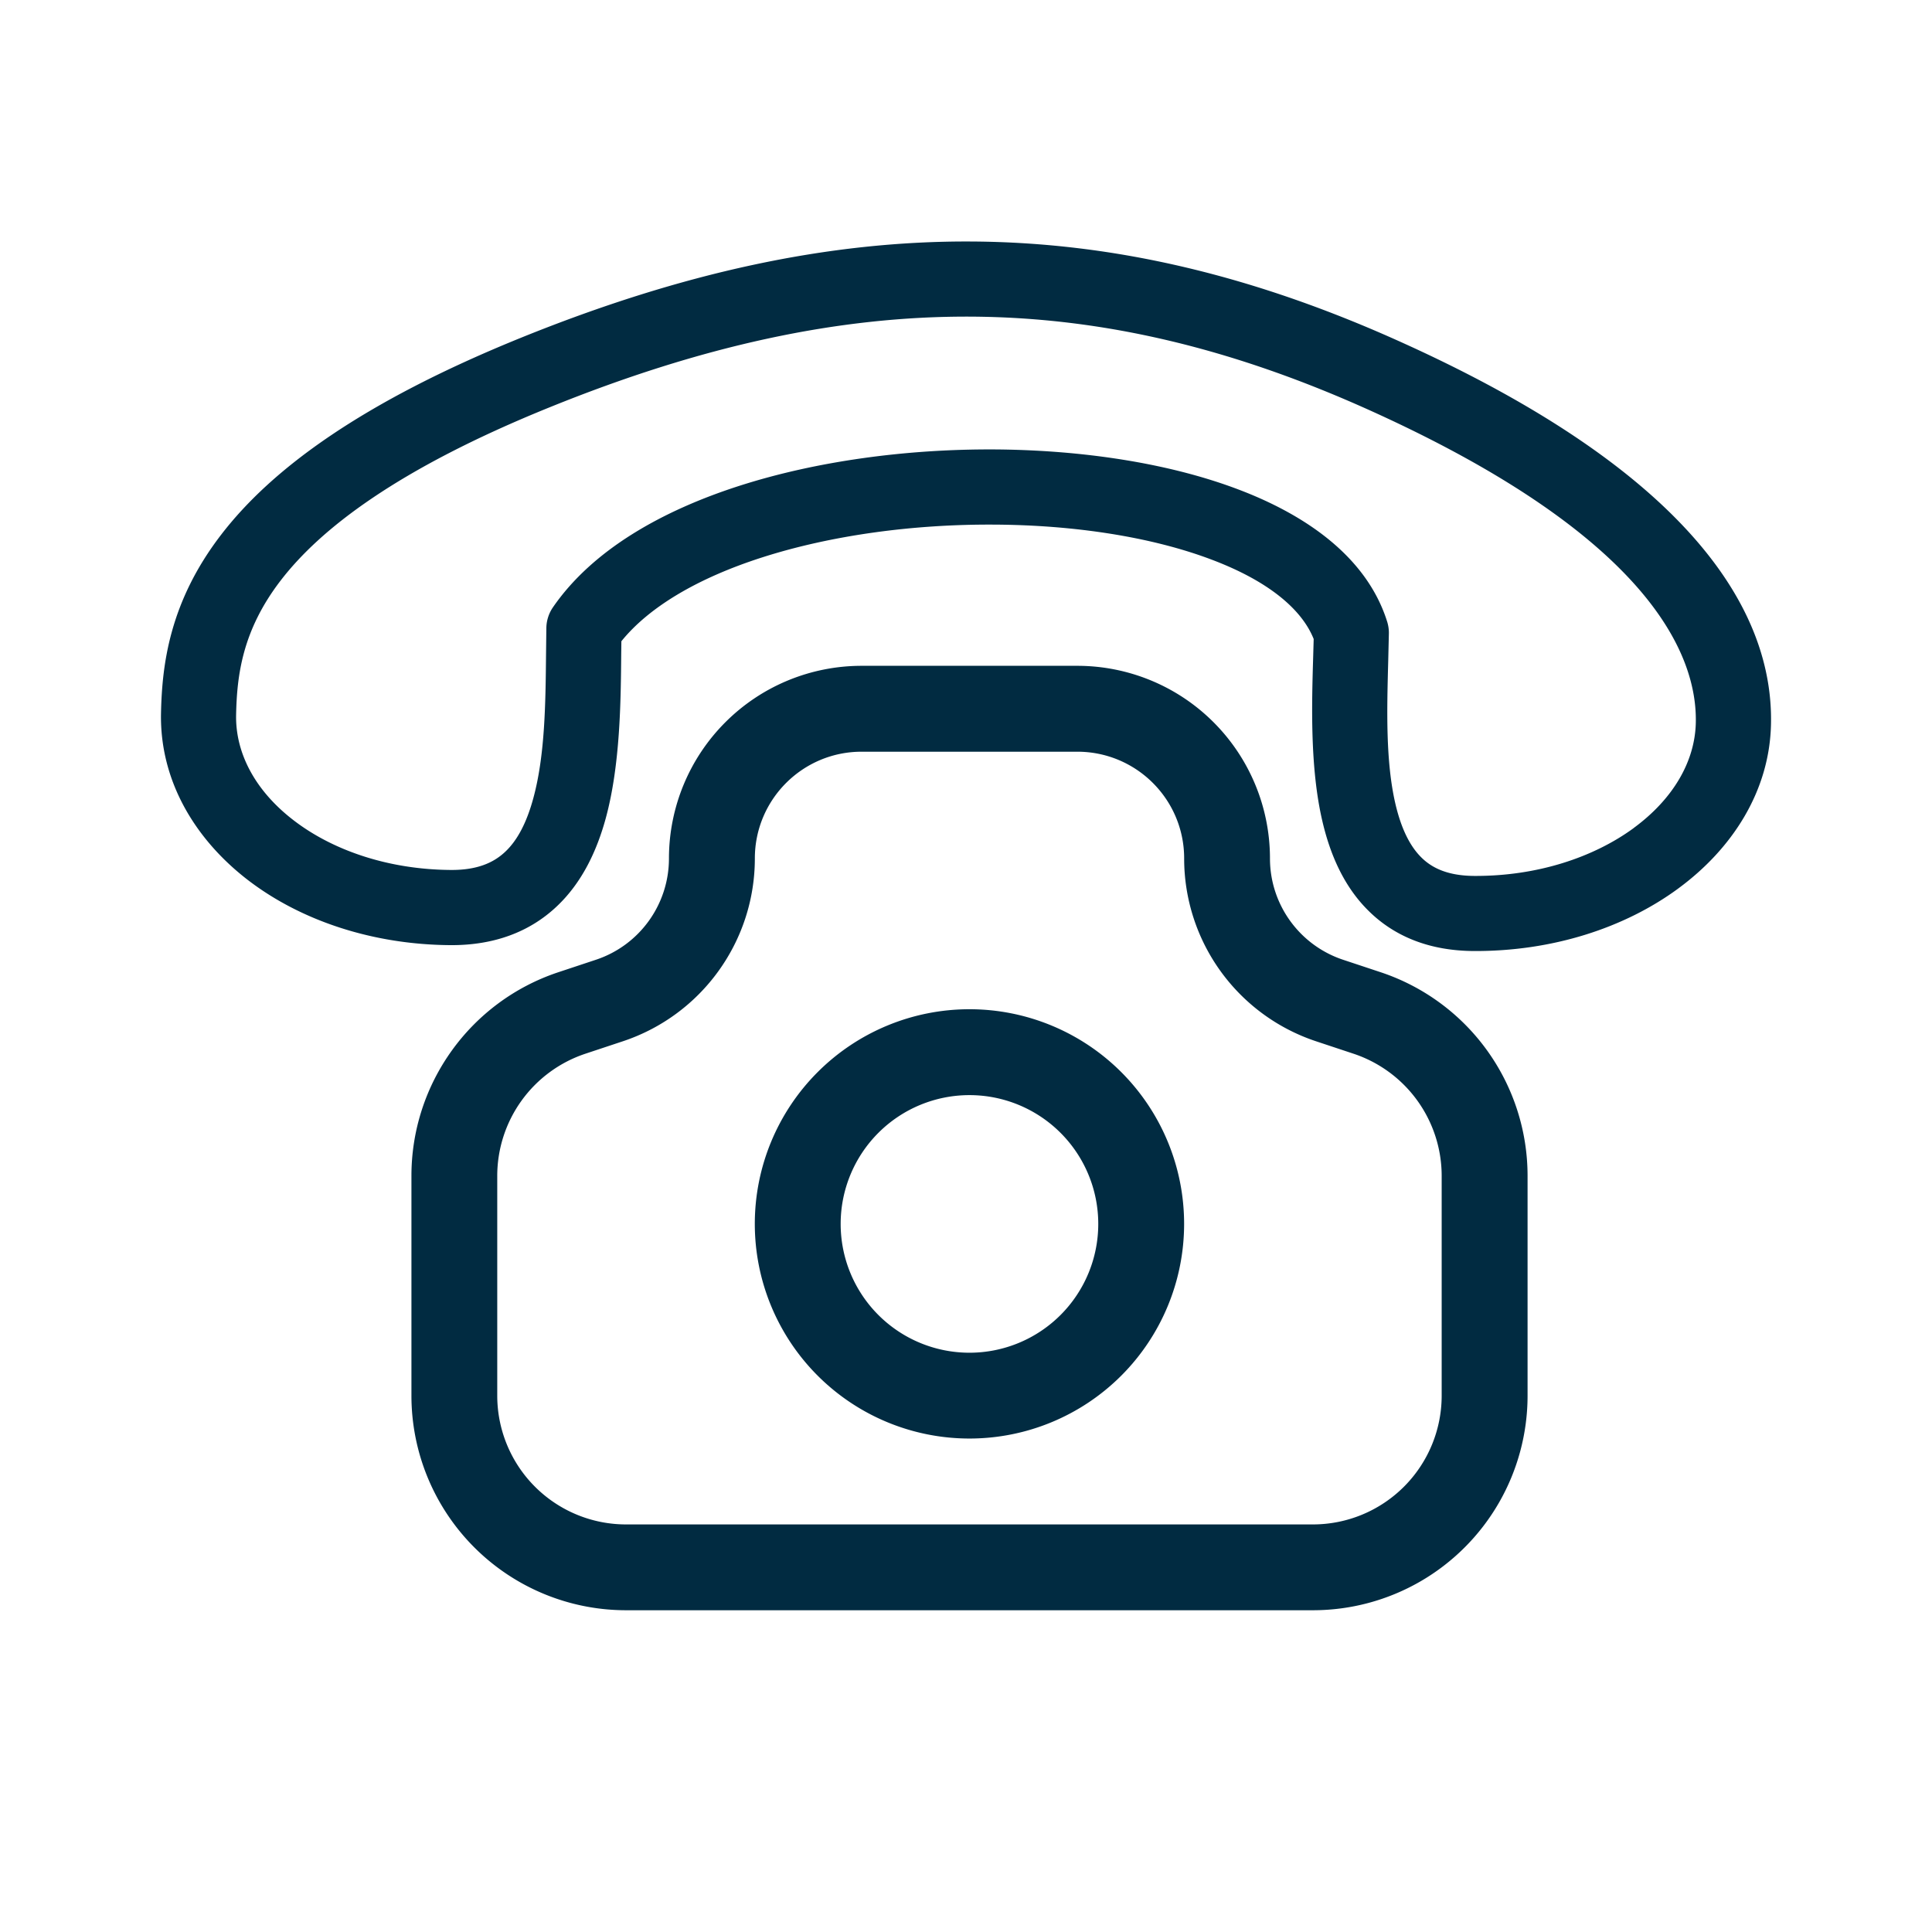
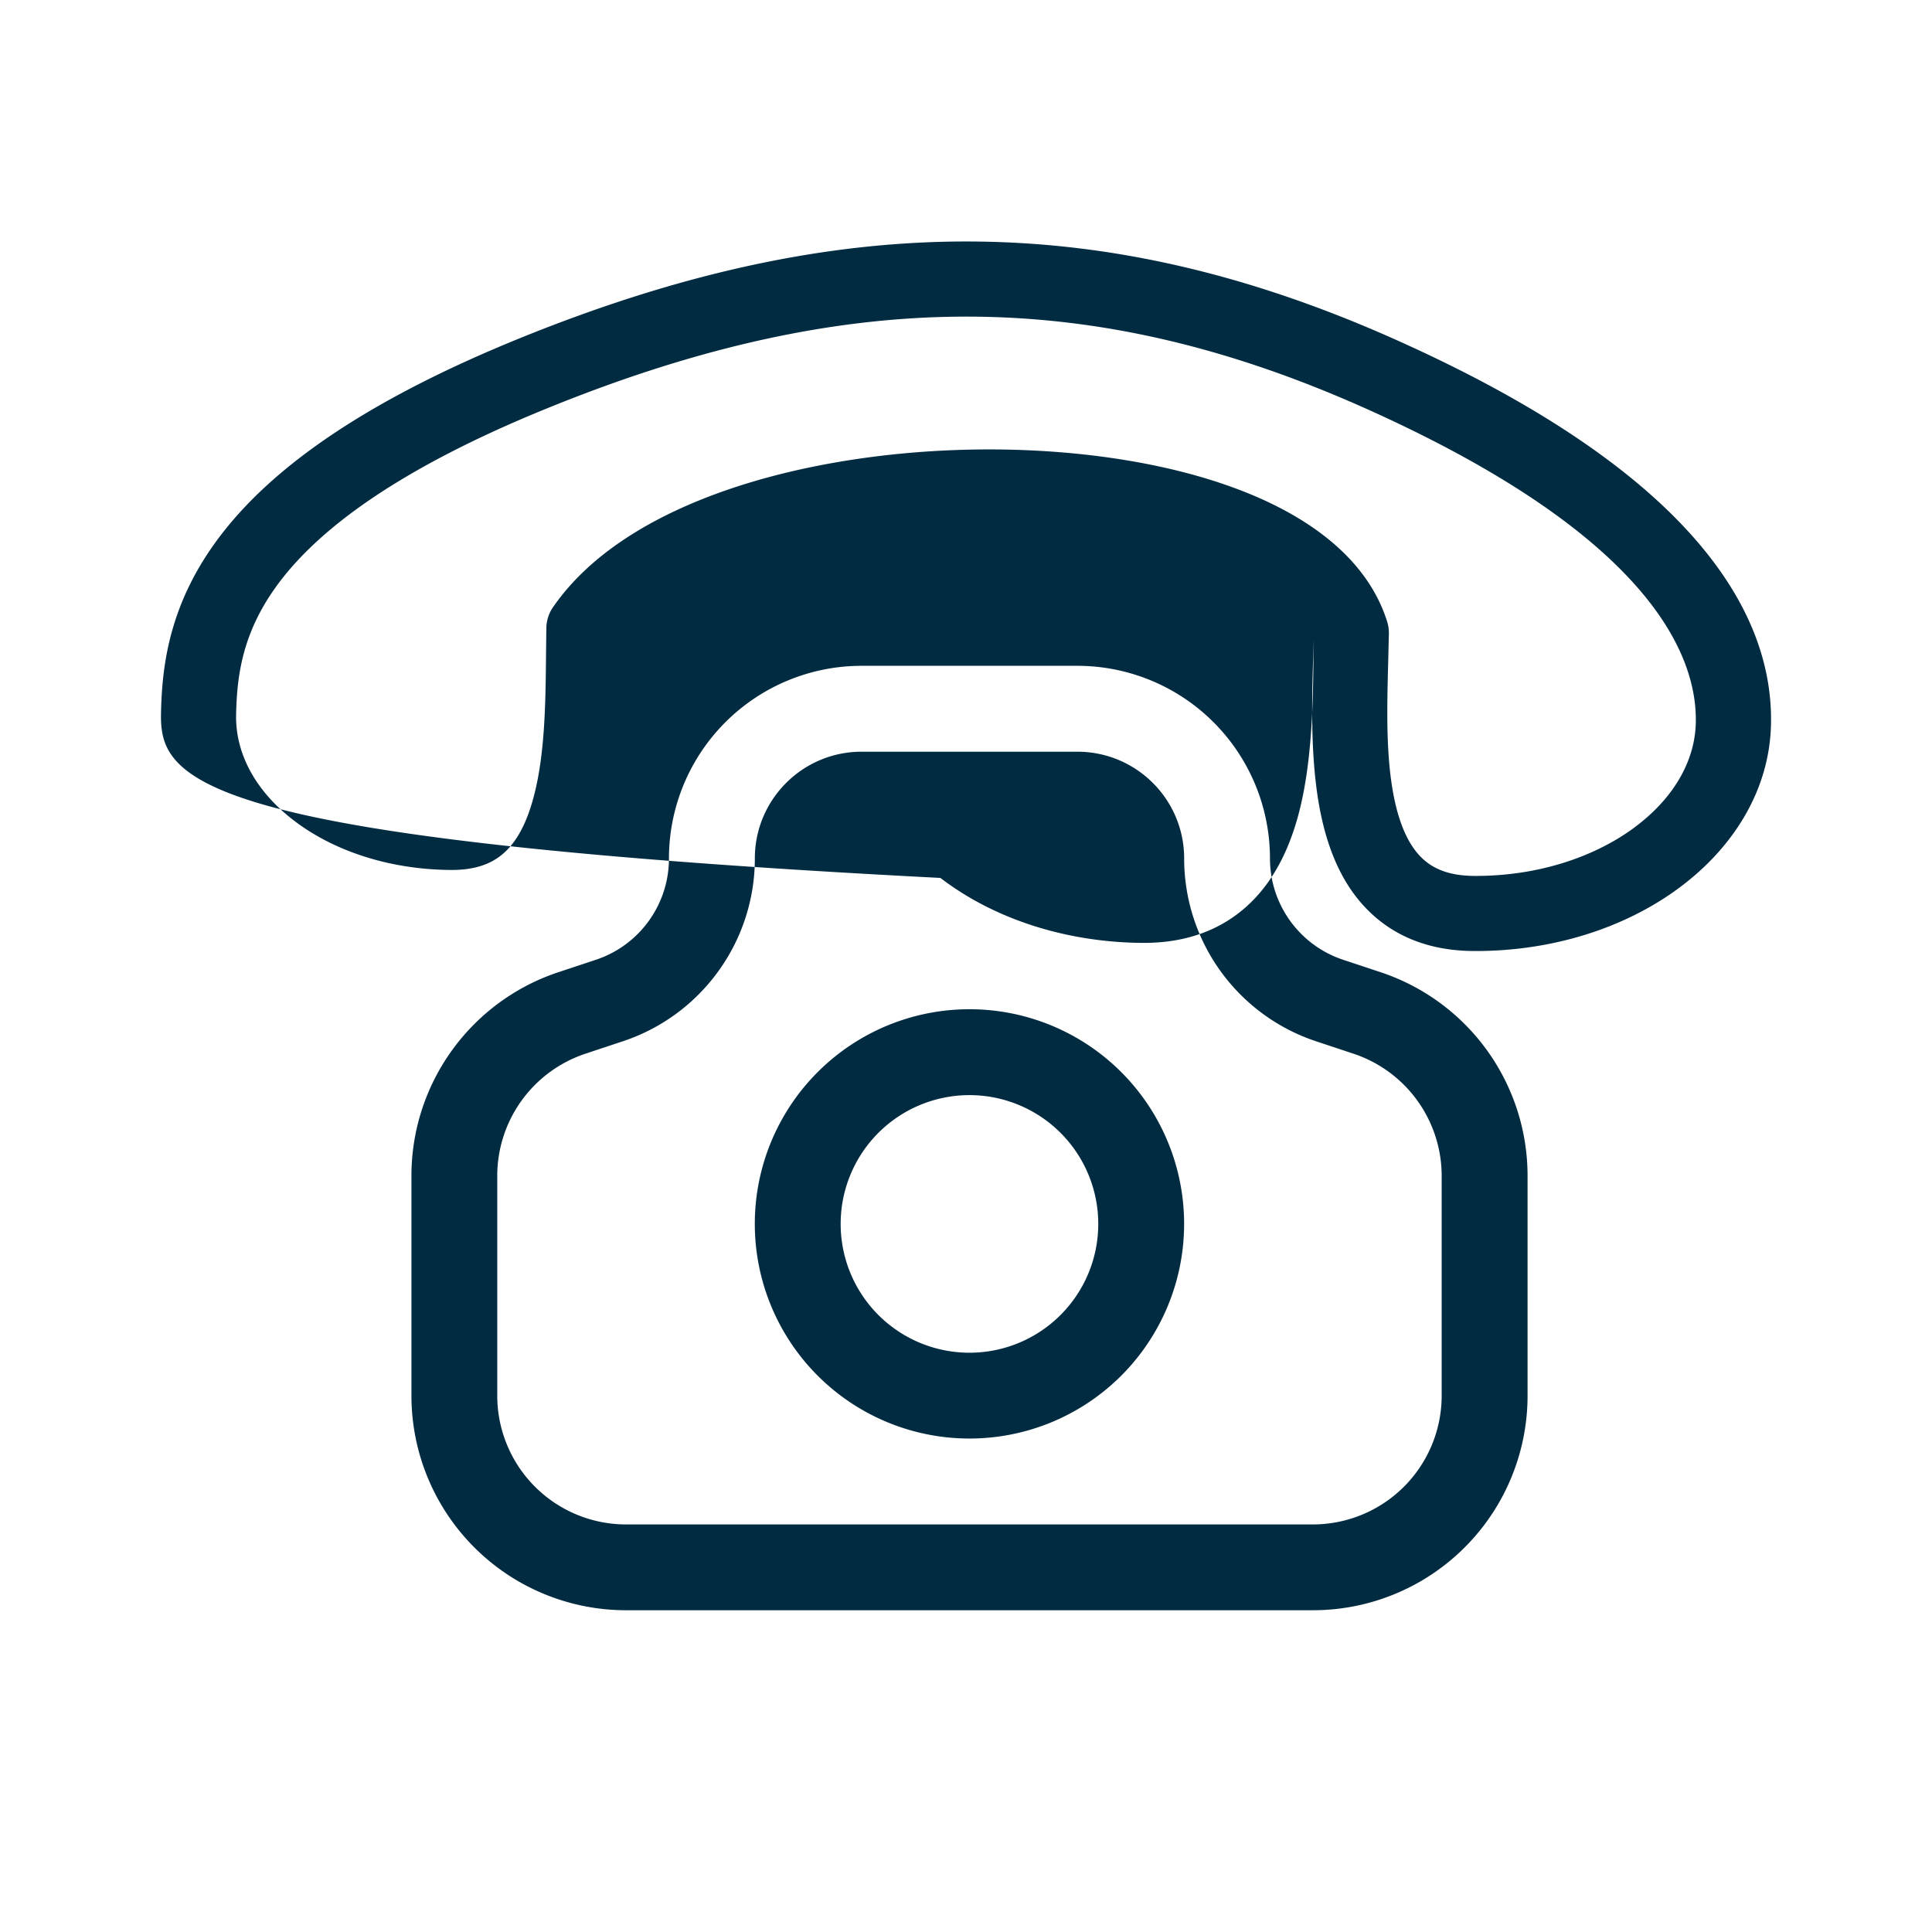
<svg xmlns="http://www.w3.org/2000/svg" width="64" height="64" viewBox="0 0 24 24" fill="none" stroke="#000" stroke-width="0">
-   <path clip-rule="evenodd" d="M20.294 10.286c.496-.364.763-.833.772-1.312.016-.81-.53-2.279-4.015-3.861-3.42-1.552-6.464-1.576-10.224-.053-1.895.767-2.852 1.515-3.341 2.152-.476.62-.543 1.176-.553 1.67-.009.477.24.945.717 1.31.478.367 1.166.61 1.952.615.334.002.535-.095.673-.225.15-.14.267-.36.35-.666.145-.531.152-1.173.158-1.78l.004-.337a.467.467 0 0 1 .082-.255c.494-.717 1.361-1.202 2.316-1.509.966-.31 2.086-.458 3.17-.452 1.08.007 2.154.167 3.02.494.849.32 1.605.843 1.857 1.646a.465.465 0 0 1 .021.149l-.008.337c-.016.607-.034 1.247.09 1.78.072.306.18.523.322.663.128.127.322.227.656.229.786.004 1.486-.232 1.982-.595Zm.553.752c-.671.493-1.57.781-2.54.776-.543-.003-.981-.177-1.306-.499-.314-.309-.481-.715-.574-1.114-.155-.662-.132-1.45-.114-2.05l.006-.213c-.147-.368-.56-.72-1.273-.988-.736-.278-1.692-.428-2.697-.433-1.002-.006-2.022.132-2.88.407-.802.257-1.408.618-1.75 1.042l-.002.149c-.005.6-.012 1.386-.191 2.046-.108.397-.29.798-.611 1.1-.333.314-.774.483-1.318.48-.969-.006-1.86-.305-2.515-.807C2.426 10.43 1.985 9.703 2 8.864c.012-.599.102-1.382.746-2.22.63-.821 1.756-1.65 3.73-2.45 3.979-1.61 7.29-1.597 10.96.07C21.042 5.898 22.027 7.615 22 8.99c-.015.837-.482 1.555-1.152 2.047ZM8.31 10.664a2.393 2.393 0 0 1 2.393-2.393h2.68a2.393 2.393 0 0 1 2.393 2.393c0 .57.365 1.077.907 1.258l.47.156a2.666 2.666 0 0 1 1.823 2.53v2.729a2.666 2.666 0 0 1-2.667 2.666H7.777a2.666 2.666 0 0 1-2.666-2.666v-2.73c0-1.147.734-2.166 1.823-2.529l.47-.156c.541-.18.906-.687.906-1.258Zm2.393-1.326c-.732 0-1.326.593-1.326 1.326 0 1.03-.66 1.944-1.636 2.27l-.47.156a1.6 1.6 0 0 0-1.094 1.518v2.729a1.6 1.6 0 0 0 1.6 1.6h8.532a1.6 1.6 0 0 0 1.6-1.6v-2.73a1.6 1.6 0 0 0-1.094-1.517l-.47-.156a2.393 2.393 0 0 1-1.635-2.27c0-.733-.594-1.326-1.327-1.326h-2.68Zm-.26 5.866a1.6 1.6 0 1 1 3.2 0 1.6 1.6 0 0 1-3.2 0Zm1.6-2.667a2.666 2.666 0 1 0 0 5.333 2.666 2.666 0 0 0 0-5.333Z" fill="#012B41" fill-rule="evenodd" stroke="none" />
+   <path clip-rule="evenodd" d="M20.294 10.286c.496-.364.763-.833.772-1.312.016-.81-.53-2.279-4.015-3.861-3.42-1.552-6.464-1.576-10.224-.053-1.895.767-2.852 1.515-3.341 2.152-.476.62-.543 1.176-.553 1.67-.009.477.24.945.717 1.31.478.367 1.166.61 1.952.615.334.002.535-.095.673-.225.15-.14.267-.36.35-.666.145-.531.152-1.173.158-1.78l.004-.337a.467.467 0 0 1 .082-.255c.494-.717 1.361-1.202 2.316-1.509.966-.31 2.086-.458 3.17-.452 1.08.007 2.154.167 3.02.494.849.32 1.605.843 1.857 1.646a.465.465 0 0 1 .021.149l-.008.337c-.016.607-.034 1.247.09 1.78.072.306.18.523.322.663.128.127.322.227.656.229.786.004 1.486-.232 1.982-.595Zm.553.752c-.671.493-1.57.781-2.54.776-.543-.003-.981-.177-1.306-.499-.314-.309-.481-.715-.574-1.114-.155-.662-.132-1.45-.114-2.05l.006-.213l-.002.149c-.005.6-.012 1.386-.191 2.046-.108.397-.29.798-.611 1.1-.333.314-.774.483-1.318.48-.969-.006-1.86-.305-2.515-.807C2.426 10.43 1.985 9.703 2 8.864c.012-.599.102-1.382.746-2.22.63-.821 1.756-1.65 3.73-2.45 3.979-1.61 7.29-1.597 10.96.07C21.042 5.898 22.027 7.615 22 8.99c-.015.837-.482 1.555-1.152 2.047ZM8.31 10.664a2.393 2.393 0 0 1 2.393-2.393h2.68a2.393 2.393 0 0 1 2.393 2.393c0 .57.365 1.077.907 1.258l.47.156a2.666 2.666 0 0 1 1.823 2.53v2.729a2.666 2.666 0 0 1-2.667 2.666H7.777a2.666 2.666 0 0 1-2.666-2.666v-2.73c0-1.147.734-2.166 1.823-2.529l.47-.156c.541-.18.906-.687.906-1.258Zm2.393-1.326c-.732 0-1.326.593-1.326 1.326 0 1.03-.66 1.944-1.636 2.27l-.47.156a1.6 1.6 0 0 0-1.094 1.518v2.729a1.6 1.6 0 0 0 1.6 1.6h8.532a1.6 1.6 0 0 0 1.6-1.6v-2.73a1.6 1.6 0 0 0-1.094-1.517l-.47-.156a2.393 2.393 0 0 1-1.635-2.27c0-.733-.594-1.326-1.327-1.326h-2.68Zm-.26 5.866a1.6 1.6 0 1 1 3.2 0 1.6 1.6 0 0 1-3.2 0Zm1.6-2.667a2.666 2.666 0 1 0 0 5.333 2.666 2.666 0 0 0 0-5.333Z" fill="#012B41" fill-rule="evenodd" stroke="none" />
</svg>